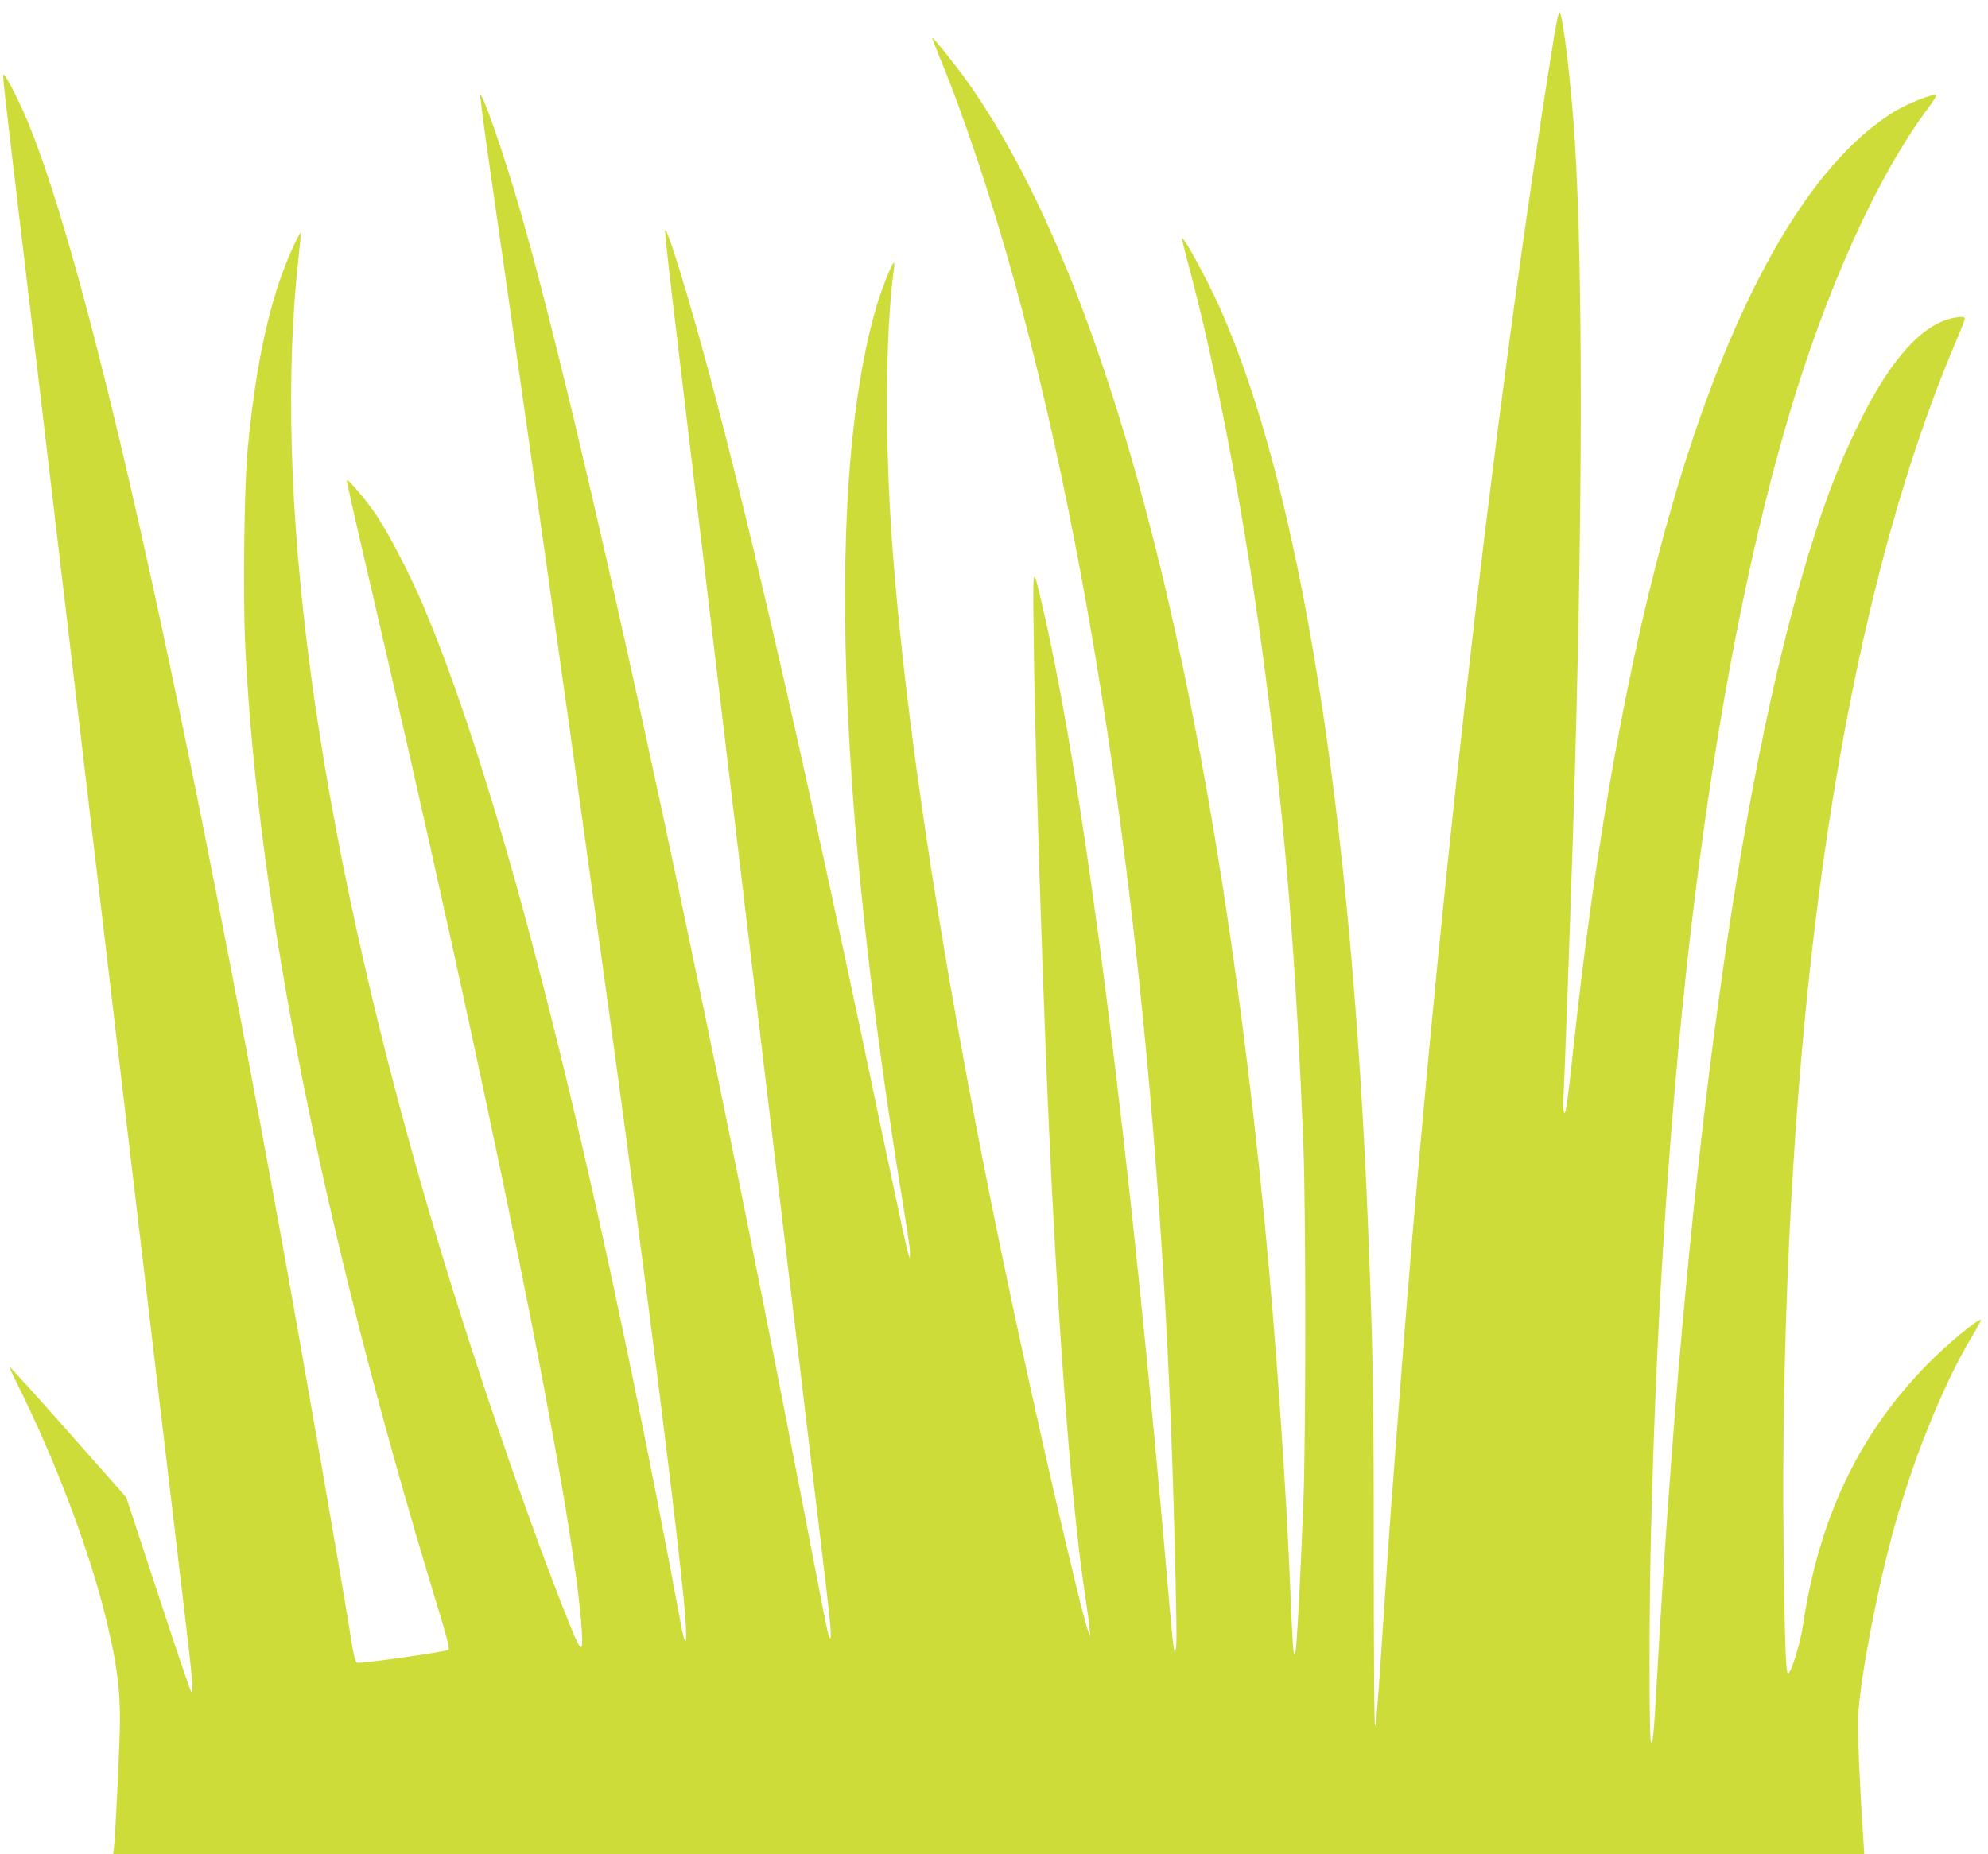
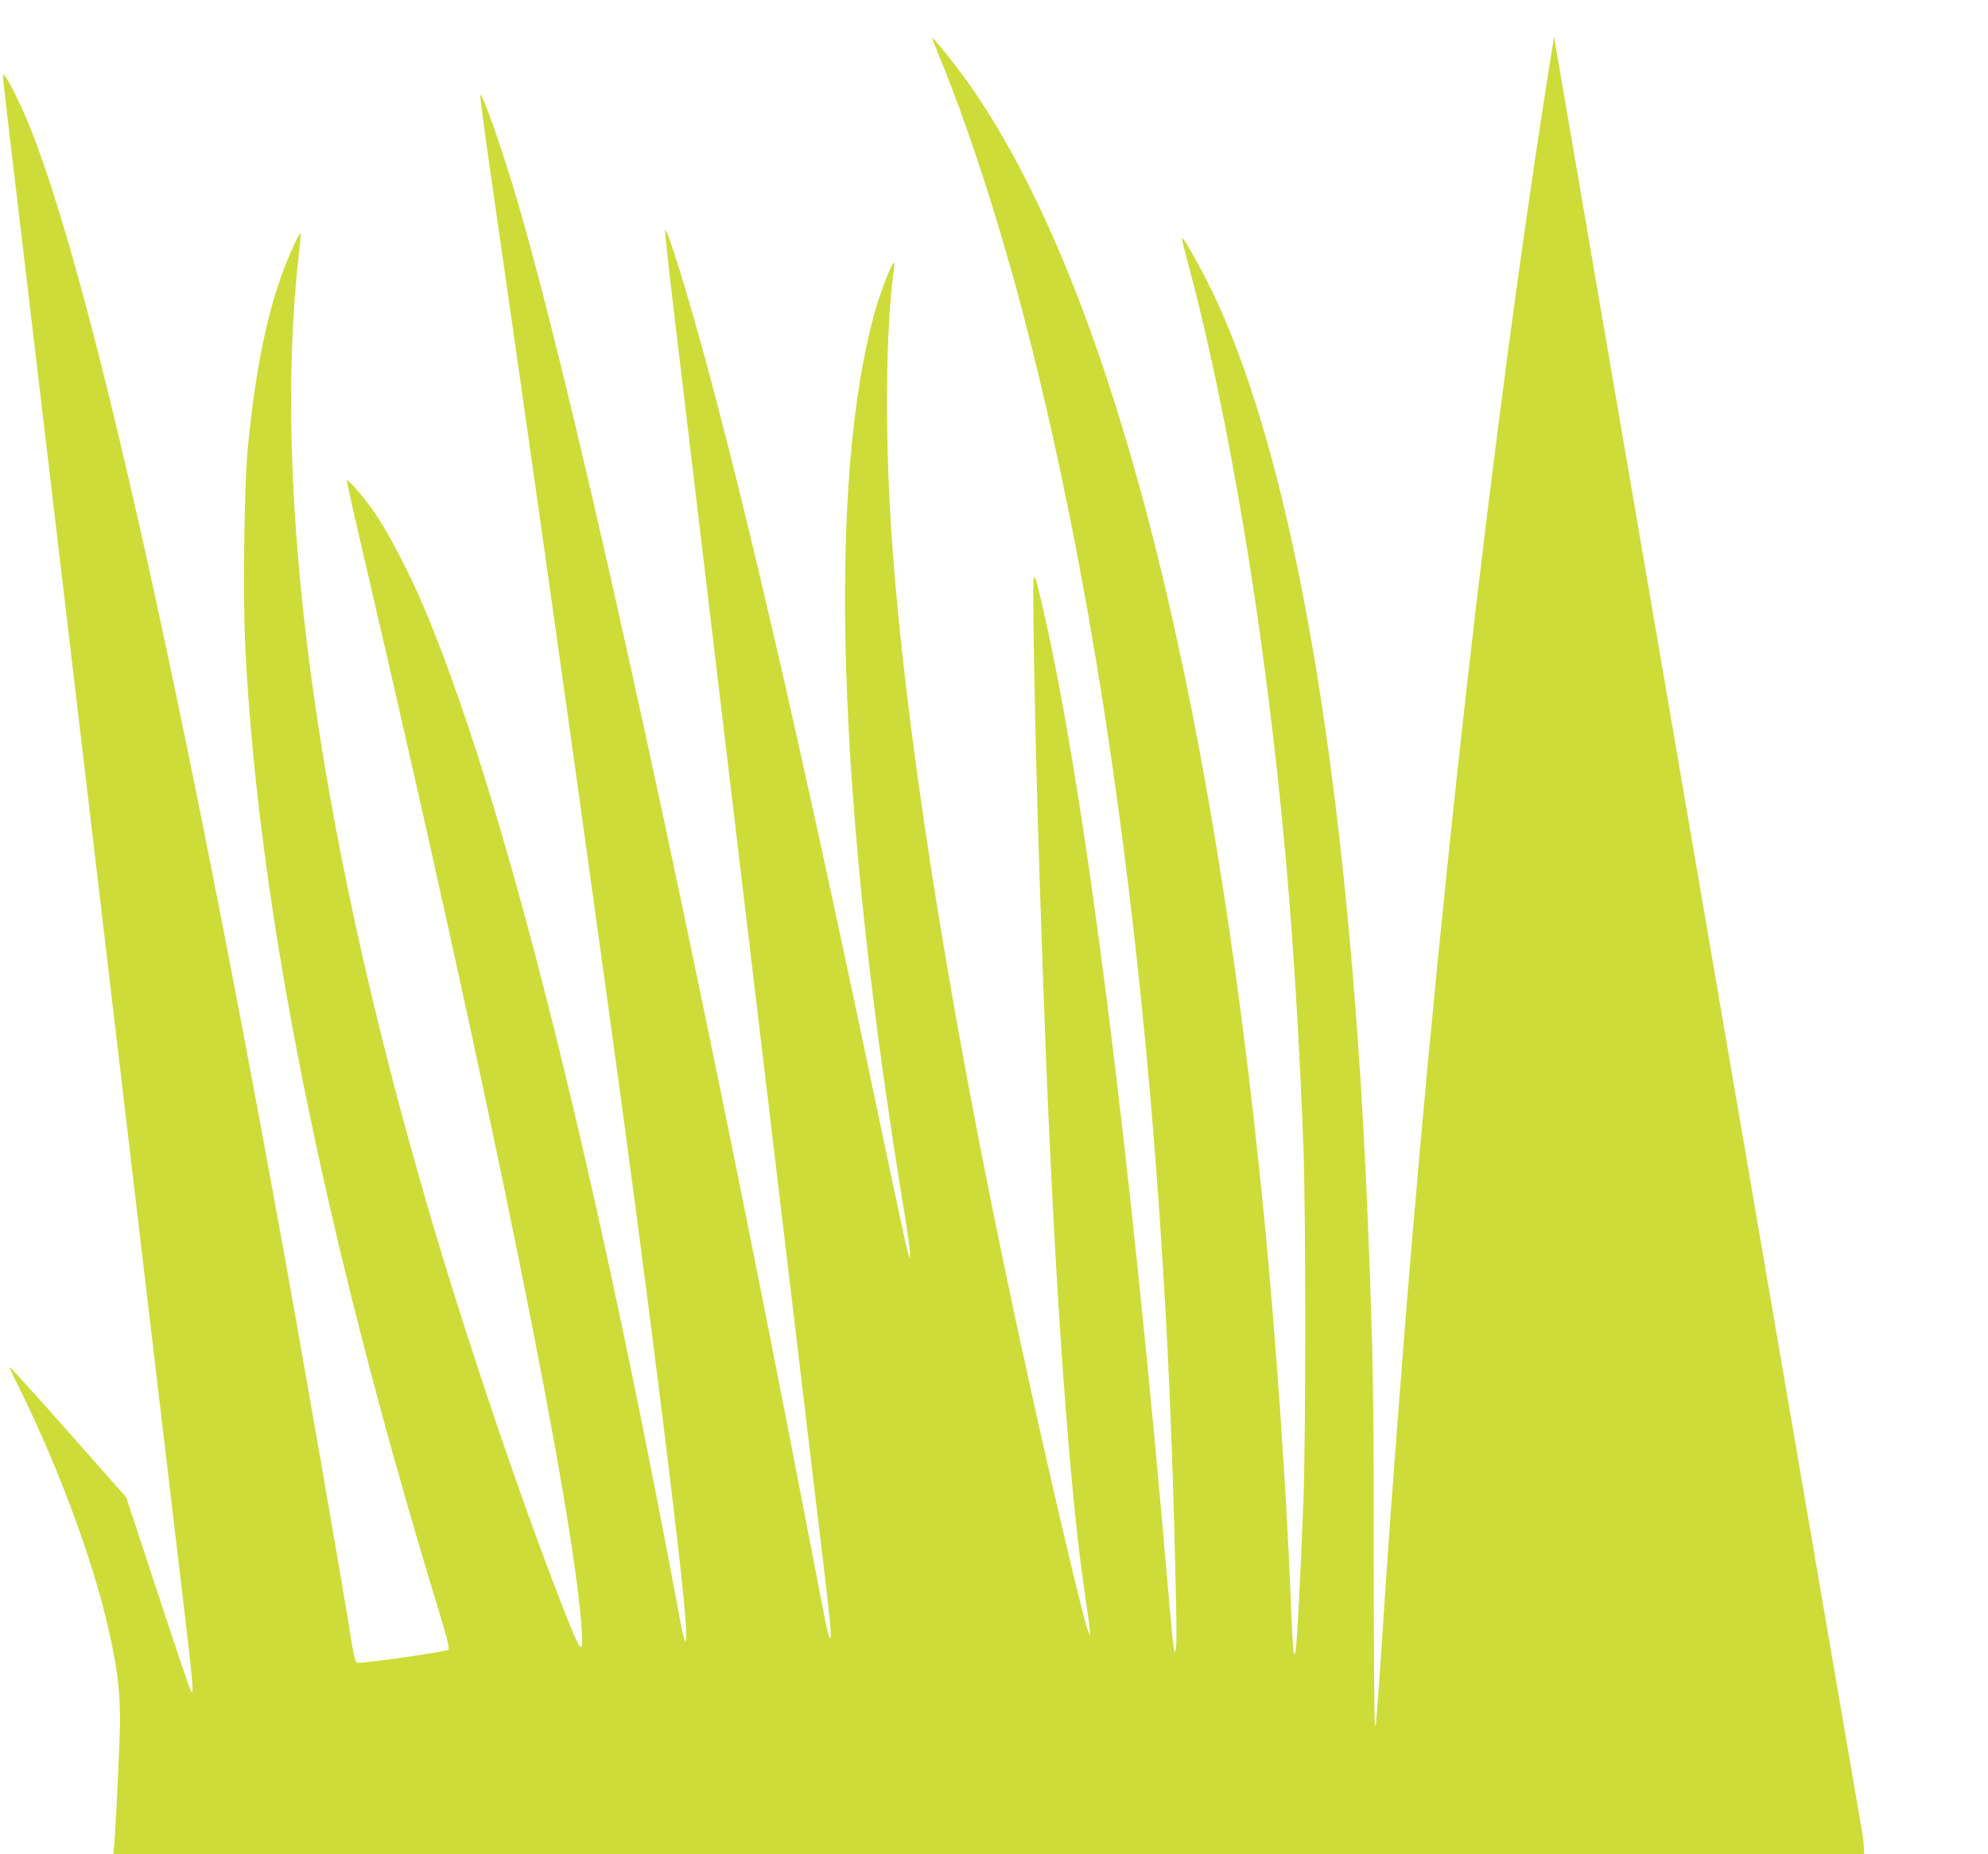
<svg xmlns="http://www.w3.org/2000/svg" version="1.0" width="1280pt" height="1194pt" viewBox="0 0 1280 1194" preserveAspectRatio="xMidYMid meet">
  <g transform="translate(0,1194) scale(0.1,-0.1)" fill="#cddc39" stroke="none">
-     <path d="M10006 11703 c-392 -2422 -776 -5819 -1006 -8898 -17 -220 -37 -488 -45 -595 -8 -107 -28 -402 -45 -655 -16 -253 -34 -512 -40 -577 -5 -64 -10 -123 -10 -132 0 -9 -3 -16 -7 -16 -5 0 -8 501 -8 1113 0 1050 -4 1255 -35 2057 -106 2718 -442 4806 -957 5960 -84 188 -242 477 -243 443 0 -6 20 -87 45 -180 183 -683 366 -1656 489 -2598 130 -991 203 -1896 248 -3070 16 -418 16 -1864 0 -2285 -19 -492 -42 -934 -51 -966 -8 -28 -9 -27 -14 16 -3 25 -11 173 -17 330 -27 694 -95 1677 -170 2445 -343 3506 -1011 6059 -1917 7327 -76 106 -215 279 -220 274 -2 -1 19 -56 46 -122 154 -372 331 -902 475 -1420 591 -2135 956 -4970 1036 -8029 16 -617 18 -768 11 -800 l-7 -30 -7 34 c-4 19 -16 141 -27 270 -250 2931 -546 5265 -816 6428 -66 284 -64 288 -59 -162 8 -641 38 -1667 80 -2740 60 -1514 154 -2816 251 -3455 14 -91 27 -187 29 -215 l5 -50 -15 33 c-23 49 -226 905 -379 1604 -472 2139 -778 4010 -880 5373 -50 668 -46 1400 10 1795 4 31 3 42 -4 35 -17 -17 -78 -174 -111 -285 -320 -1110 -255 -3182 184 -5843 19 -116 35 -226 34 -246 l-1 -36 -14 45 c-8 25 -75 338 -150 695 -479 2297 -834 3861 -1124 4945 -133 499 -281 979 -288 935 -1 -11 20 -211 48 -445 49 -413 88 -736 170 -1425 22 -184 58 -486 80 -670 82 -686 122 -1019 210 -1760 88 -741 128 -1074 210 -1760 22 -184 58 -486 80 -670 22 -184 58 -486 80 -670 22 -184 58 -487 80 -673 22 -185 56 -467 75 -627 36 -300 43 -403 24 -355 -12 30 -12 30 -144 715 -717 3727 -1452 7100 -1846 8470 -105 365 -251 784 -257 740 -1 -11 29 -240 68 -510 222 -1539 496 -3474 644 -4545 47 -338 99 -712 115 -830 233 -1675 482 -3658 497 -3966 7 -145 -6 -136 -36 26 -567 3050 -1151 5354 -1656 6542 -81 192 -216 452 -296 573 -63 96 -185 241 -195 232 -2 -3 50 -236 116 -518 815 -3498 1350 -6133 1397 -6893 9 -143 -4 -139 -69 20 -276 681 -672 1846 -931 2739 -713 2456 -997 4572 -821 6115 8 68 12 126 10 129 -3 2 -23 -36 -46 -85 -147 -318 -240 -733 -295 -1314 -22 -229 -30 -949 -15 -1262 82 -1669 498 -3753 1230 -6158 73 -240 88 -297 77 -305 -17 -13 -567 -91 -587 -83 -10 4 -20 41 -33 119 -64 404 -320 1876 -467 2684 -671 3689 -1236 6178 -1614 7106 -47 115 -124 271 -149 304 -15 20 -15 20 -16 -2 0 -12 18 -174 40 -360 39 -329 168 -1413 350 -2953 49 -415 144 -1214 210 -1775 66 -561 161 -1360 210 -1775 132 -1119 303 -2557 360 -3039 51 -431 58 -513 41 -496 -6 6 -102 290 -214 631 l-204 621 -373 422 c-205 232 -375 419 -377 417 -2 -2 13 -39 35 -82 256 -510 479 -1100 587 -1548 77 -320 96 -494 84 -784 -12 -308 -29 -633 -35 -679 l-5 -43 5637 0 5637 0 -6 97 c-23 340 -38 702 -34 783 14 243 112 770 217 1163 127 475 326 972 518 1292 33 55 58 102 56 104 -13 14 -223 -160 -354 -295 -433 -445 -687 -980 -790 -1663 -18 -123 -76 -311 -97 -318 -15 -5 -22 196 -29 817 -15 1284 49 2649 177 3785 180 1606 500 2965 938 3989 28 65 51 125 51 133 0 13 -9 14 -52 9 -210 -28 -423 -260 -633 -691 -144 -294 -247 -573 -371 -1005 -428 -1490 -747 -3921 -924 -7045 -22 -397 -29 -461 -41 -430 -11 29 -11 864 1 1340 73 2979 373 5431 875 7155 247 847 581 1588 920 2038 26 35 44 66 41 70 -13 12 -177 -51 -261 -102 -557 -334 -1062 -1229 -1444 -2558 -270 -938 -483 -2112 -626 -3438 -44 -405 -55 -485 -66 -450 -4 14 -5 54 -3 90 7 102 45 1159 64 1765 61 1941 64 3522 10 4395 -23 366 -76 810 -99 833 -4 4 -20 -67 -35 -160z" />
+     <path d="M10006 11703 c-392 -2422 -776 -5819 -1006 -8898 -17 -220 -37 -488 -45 -595 -8 -107 -28 -402 -45 -655 -16 -253 -34 -512 -40 -577 -5 -64 -10 -123 -10 -132 0 -9 -3 -16 -7 -16 -5 0 -8 501 -8 1113 0 1050 -4 1255 -35 2057 -106 2718 -442 4806 -957 5960 -84 188 -242 477 -243 443 0 -6 20 -87 45 -180 183 -683 366 -1656 489 -2598 130 -991 203 -1896 248 -3070 16 -418 16 -1864 0 -2285 -19 -492 -42 -934 -51 -966 -8 -28 -9 -27 -14 16 -3 25 -11 173 -17 330 -27 694 -95 1677 -170 2445 -343 3506 -1011 6059 -1917 7327 -76 106 -215 279 -220 274 -2 -1 19 -56 46 -122 154 -372 331 -902 475 -1420 591 -2135 956 -4970 1036 -8029 16 -617 18 -768 11 -800 l-7 -30 -7 34 c-4 19 -16 141 -27 270 -250 2931 -546 5265 -816 6428 -66 284 -64 288 -59 -162 8 -641 38 -1667 80 -2740 60 -1514 154 -2816 251 -3455 14 -91 27 -187 29 -215 l5 -50 -15 33 c-23 49 -226 905 -379 1604 -472 2139 -778 4010 -880 5373 -50 668 -46 1400 10 1795 4 31 3 42 -4 35 -17 -17 -78 -174 -111 -285 -320 -1110 -255 -3182 184 -5843 19 -116 35 -226 34 -246 l-1 -36 -14 45 c-8 25 -75 338 -150 695 -479 2297 -834 3861 -1124 4945 -133 499 -281 979 -288 935 -1 -11 20 -211 48 -445 49 -413 88 -736 170 -1425 22 -184 58 -486 80 -670 82 -686 122 -1019 210 -1760 88 -741 128 -1074 210 -1760 22 -184 58 -486 80 -670 22 -184 58 -486 80 -670 22 -184 58 -487 80 -673 22 -185 56 -467 75 -627 36 -300 43 -403 24 -355 -12 30 -12 30 -144 715 -717 3727 -1452 7100 -1846 8470 -105 365 -251 784 -257 740 -1 -11 29 -240 68 -510 222 -1539 496 -3474 644 -4545 47 -338 99 -712 115 -830 233 -1675 482 -3658 497 -3966 7 -145 -6 -136 -36 26 -567 3050 -1151 5354 -1656 6542 -81 192 -216 452 -296 573 -63 96 -185 241 -195 232 -2 -3 50 -236 116 -518 815 -3498 1350 -6133 1397 -6893 9 -143 -4 -139 -69 20 -276 681 -672 1846 -931 2739 -713 2456 -997 4572 -821 6115 8 68 12 126 10 129 -3 2 -23 -36 -46 -85 -147 -318 -240 -733 -295 -1314 -22 -229 -30 -949 -15 -1262 82 -1669 498 -3753 1230 -6158 73 -240 88 -297 77 -305 -17 -13 -567 -91 -587 -83 -10 4 -20 41 -33 119 -64 404 -320 1876 -467 2684 -671 3689 -1236 6178 -1614 7106 -47 115 -124 271 -149 304 -15 20 -15 20 -16 -2 0 -12 18 -174 40 -360 39 -329 168 -1413 350 -2953 49 -415 144 -1214 210 -1775 66 -561 161 -1360 210 -1775 132 -1119 303 -2557 360 -3039 51 -431 58 -513 41 -496 -6 6 -102 290 -214 631 l-204 621 -373 422 c-205 232 -375 419 -377 417 -2 -2 13 -39 35 -82 256 -510 479 -1100 587 -1548 77 -320 96 -494 84 -784 -12 -308 -29 -633 -35 -679 l-5 -43 5637 0 5637 0 -6 97 z" />
  </g>
</svg>